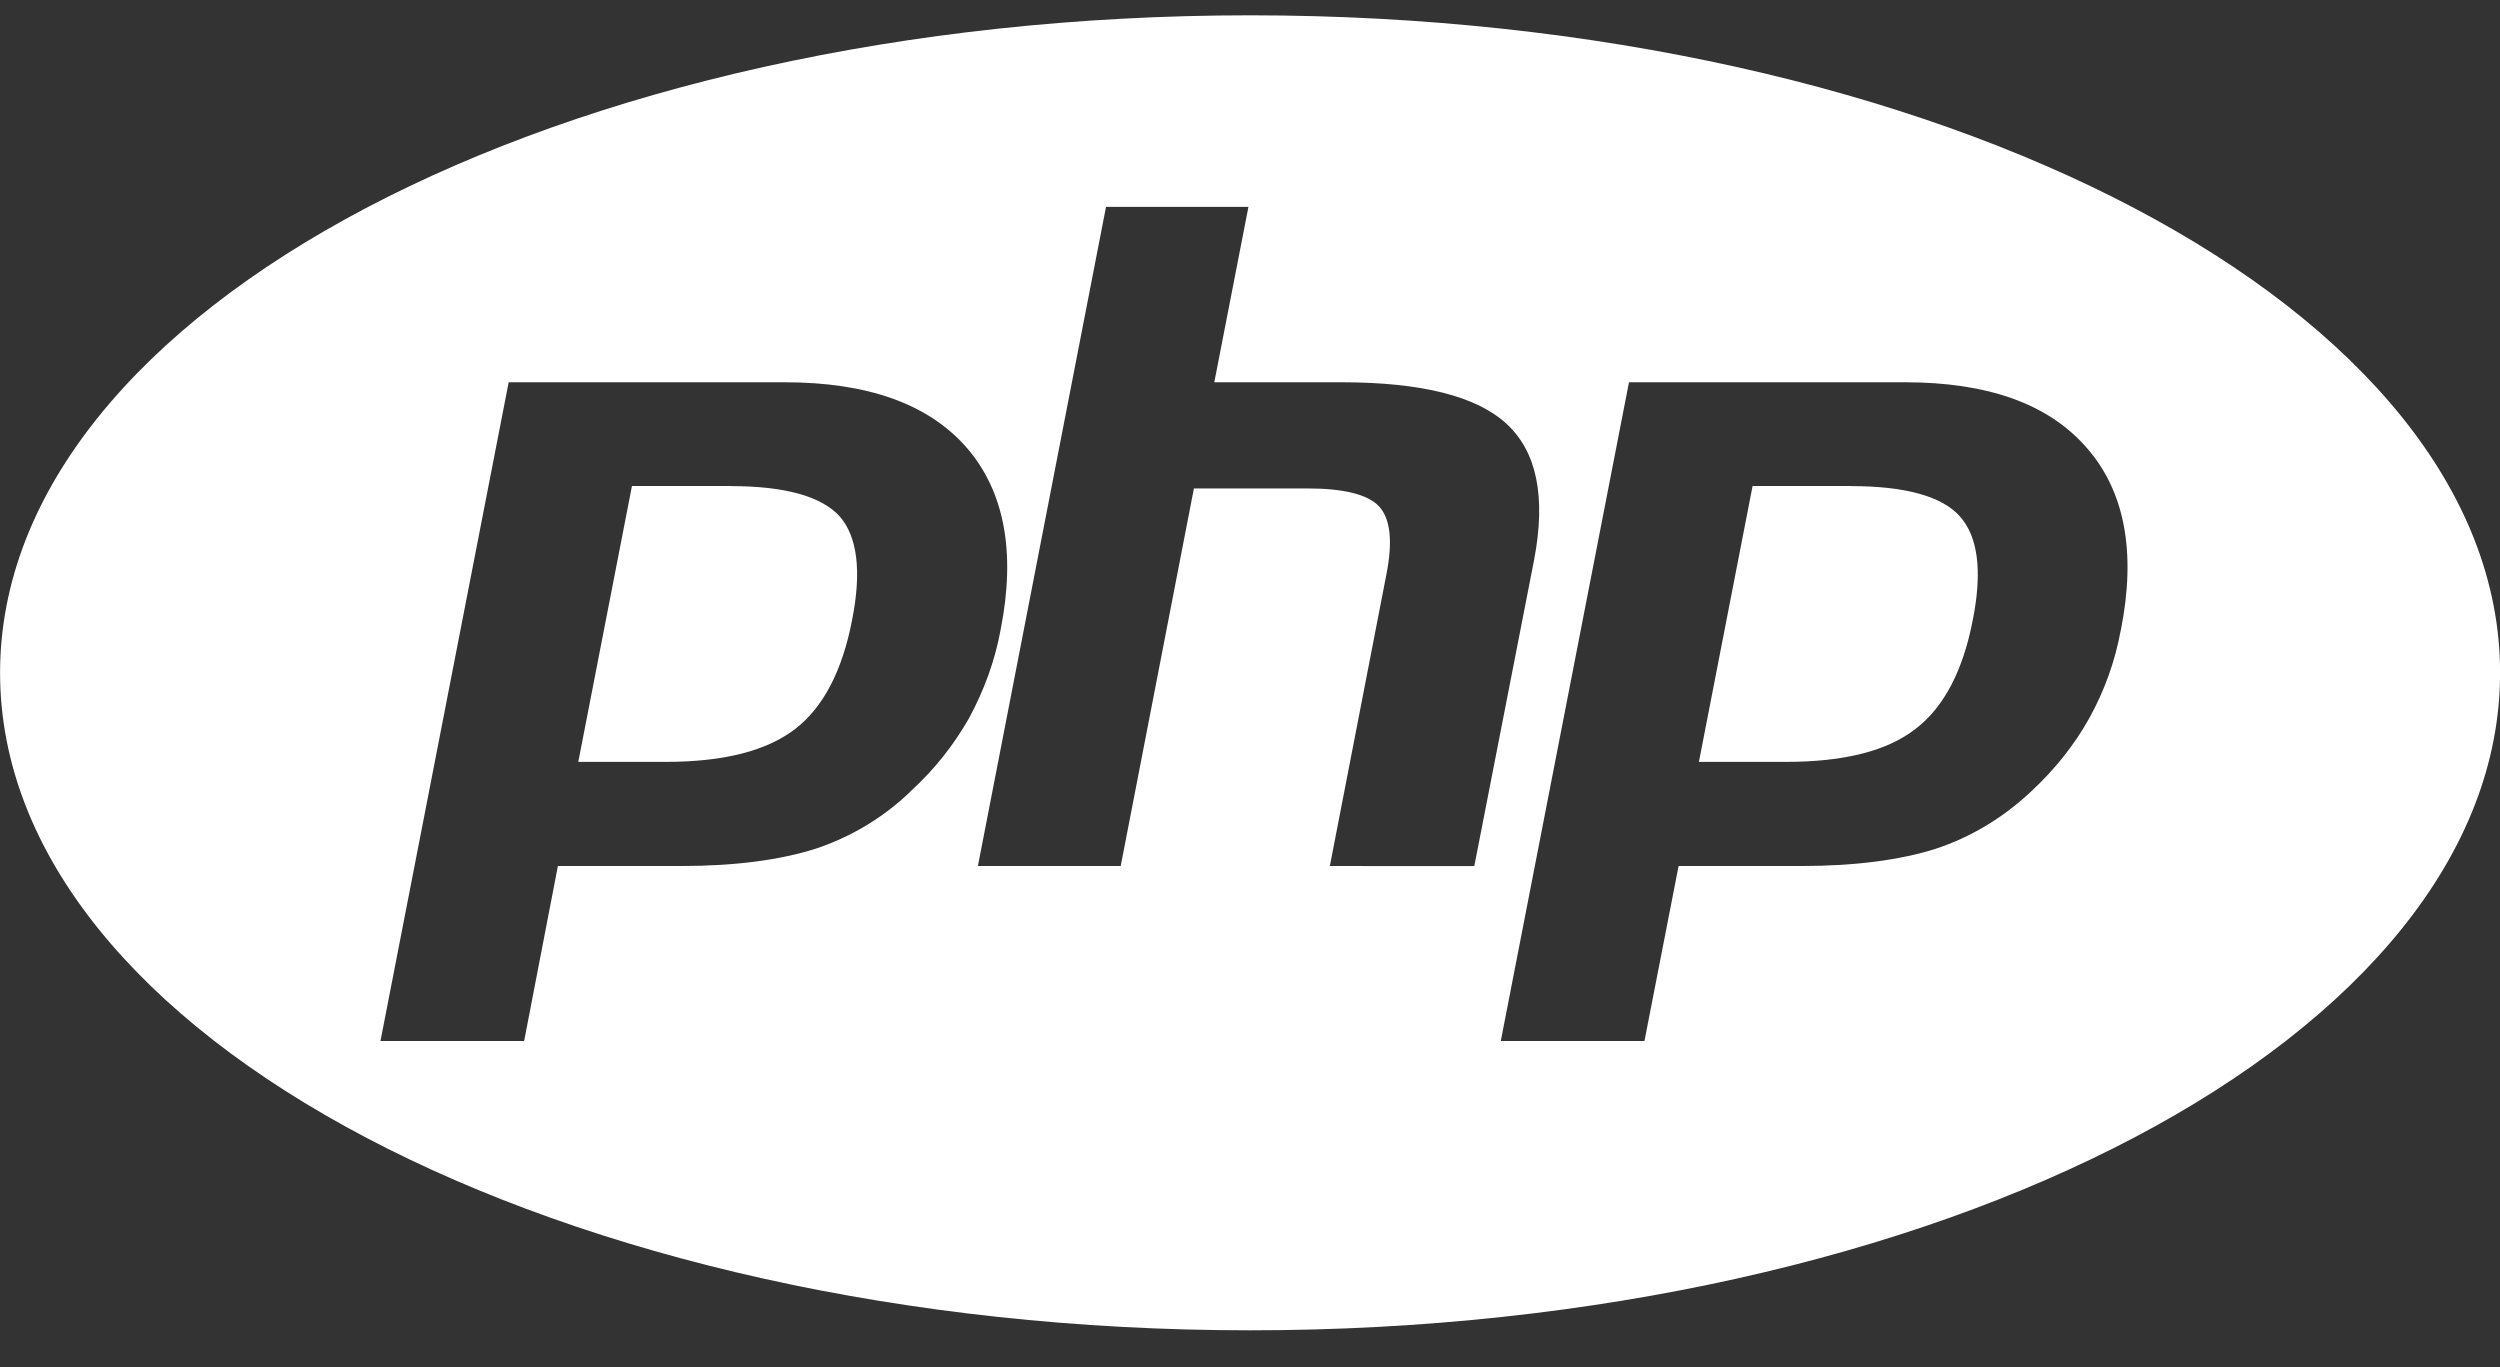
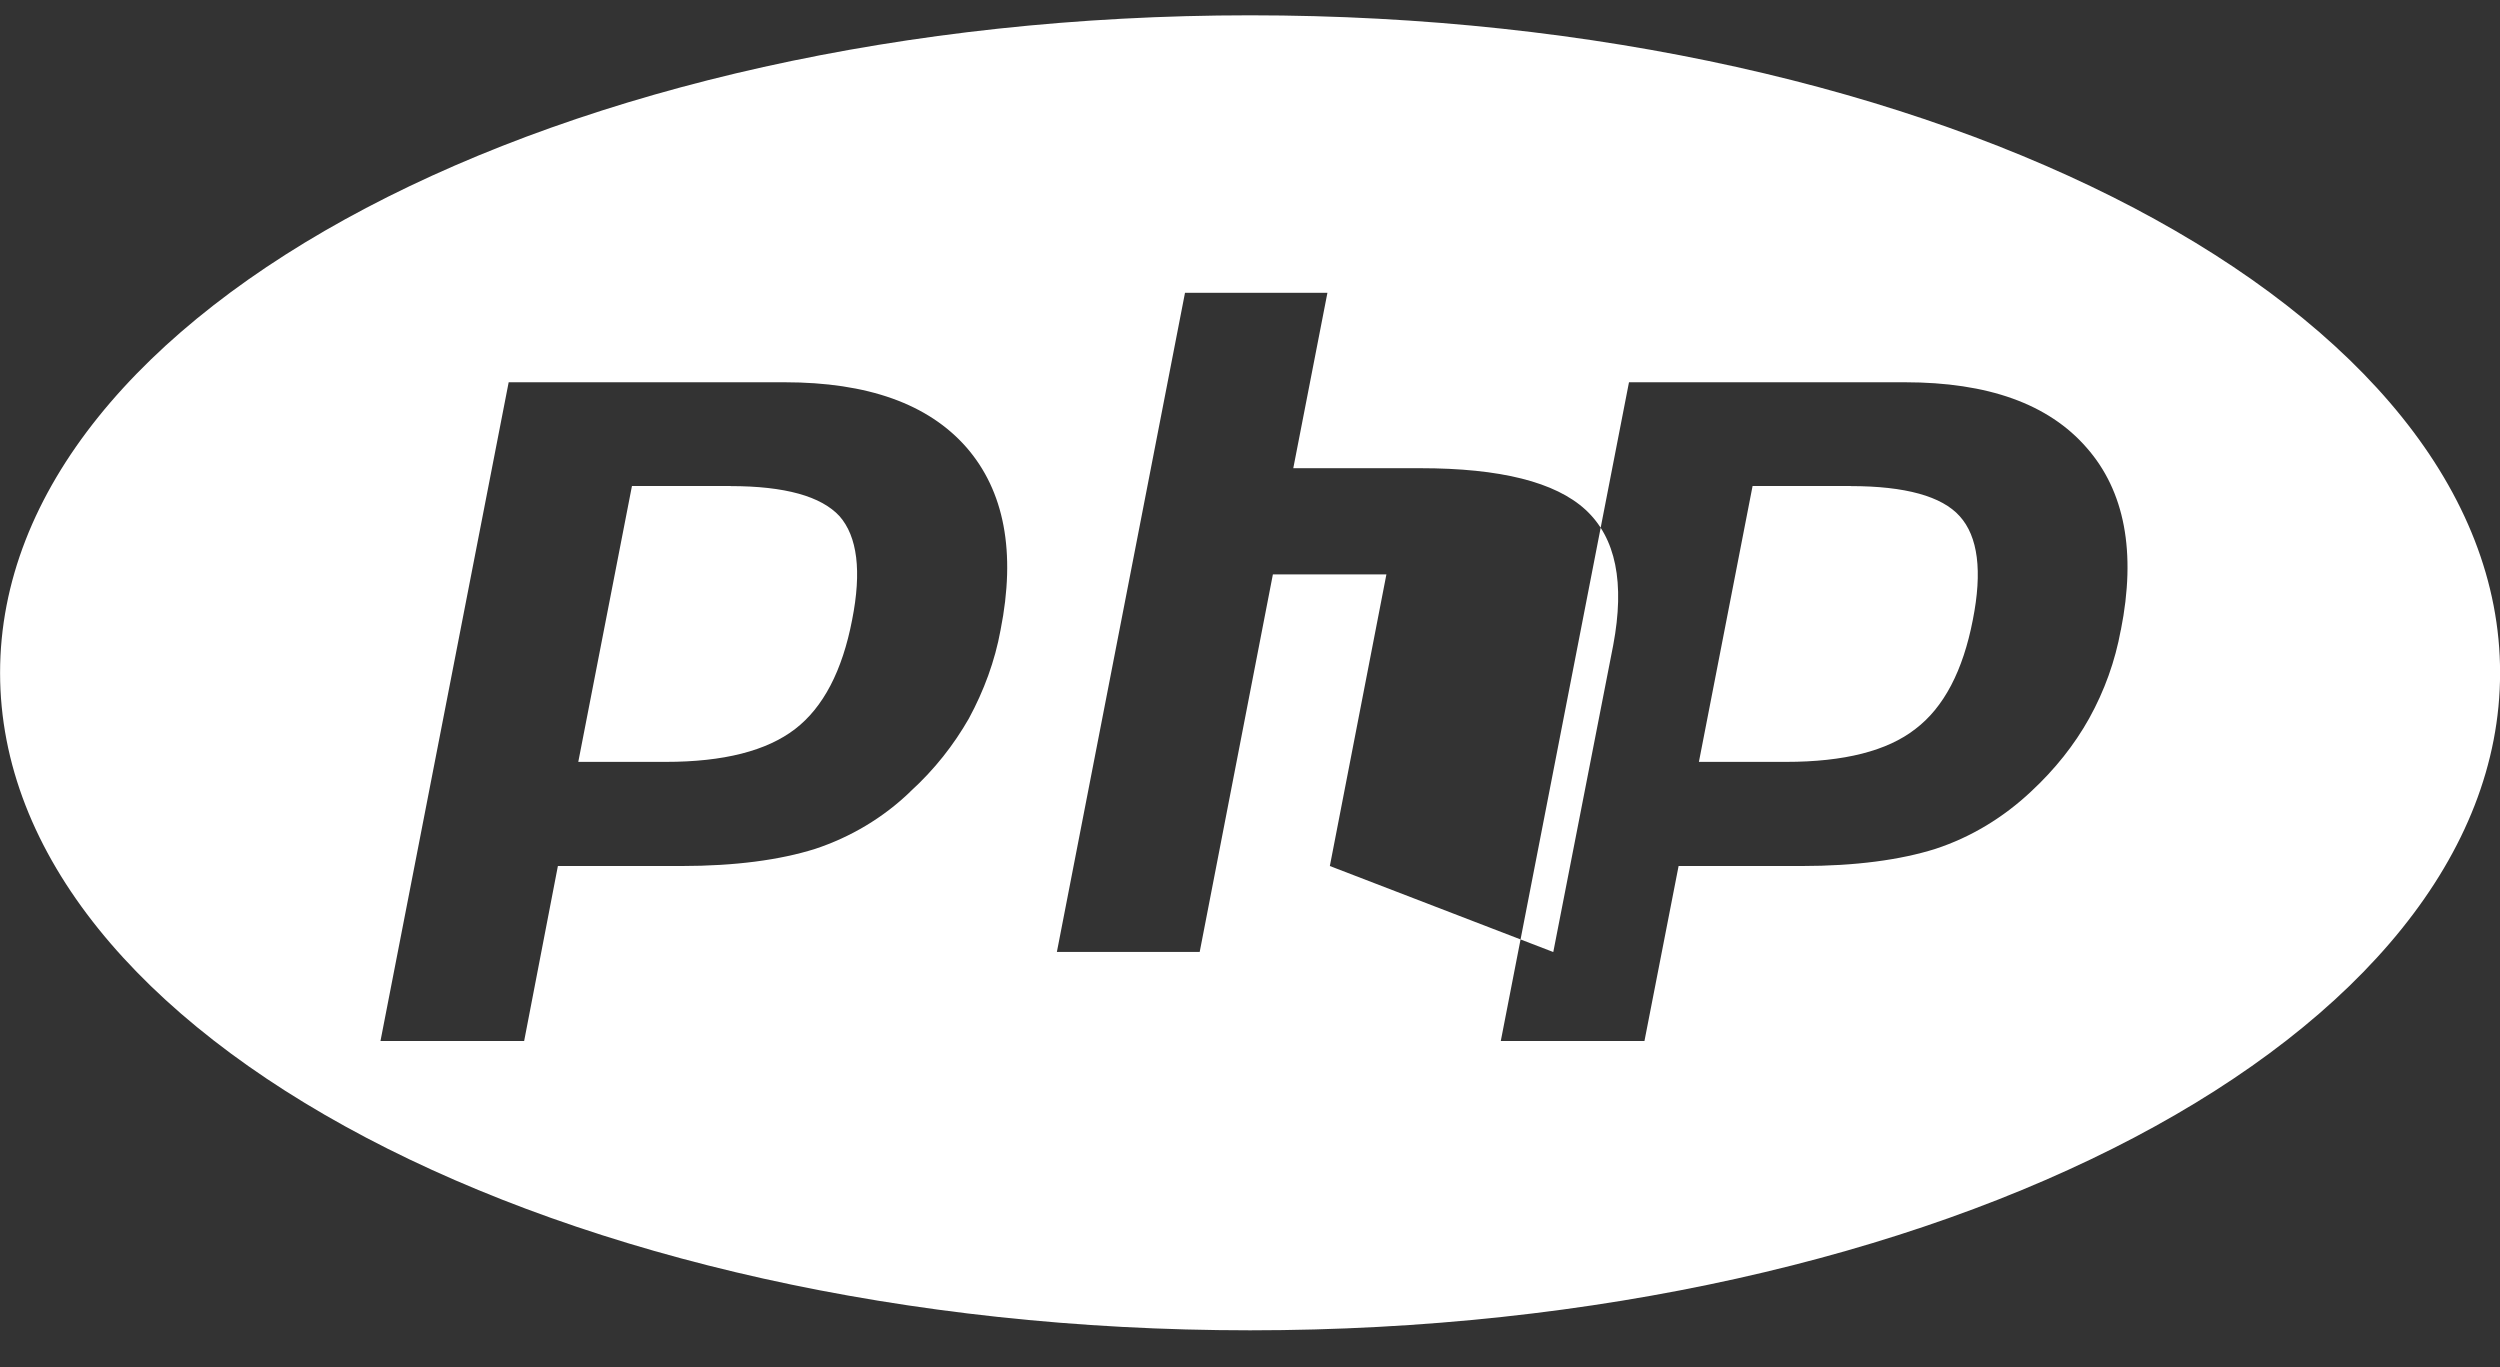
<svg xmlns="http://www.w3.org/2000/svg" xmlns:ns1="http://sodipodi.sourceforge.net/DTD/sodipodi-0.dtd" xmlns:ns2="http://www.inkscape.org/namespaces/inkscape" width="32" height="17.5" viewBox="0 0 32 17.5" version="1.1" id="svg4" ns1:docname="php-svgrepo-com.svg" ns2:version="1.0.2 (e86c870879, 2021-01-15)">
  <rect x="0" y="0" width="32" height="17.5" fill="#333333" stroke="none" />
  <defs id="defs8" />
  <ns1:namedview pagecolor="#ffffff" bordercolor="#666666" borderopacity="1" objecttolerance="10" gridtolerance="10" guidetolerance="10" ns2:pageopacity="0" ns2:pageshadow="2" ns2:window-width="1978" ns2:window-height="1216" id="namedview6" showgrid="false" ns2:zoom="24.5" ns2:cx="16" ns2:cy="16" ns2:window-x="556" ns2:window-y="93" ns2:window-maximized="0" ns2:current-layer="svg4" />
-   <path d="m 9.35,6.221 h -1.261 l -0.687,3.531 H 8.522 c 0.739,0 1.291,-0.14 1.656,-0.421 0.359,-0.276 0.604,-0.745 0.729,-1.396 0.124,-0.625 0.067,-1.068 -0.161,-1.328 -0.235,-0.255 -0.699,-0.385 -1.396,-0.385 z m 6.651,-6.025 c -8.839,0 -16,3.771 -16,8.416 0,4.645 7.161,8.416 16,8.416 8.839,0 16,-3.771 16,-8.416 0,-4.645 -7.161,-8.416 -16,-8.416 z m -4.349,9.937 c -0.344,0.333 -0.765,0.583 -1.219,0.733 -0.448,0.141 -1.02,0.219 -1.713,0.219 H 7.141 l -0.432,2.24 h -1.839 l 1.641,-8.432 h 3.531 c 1.063,0 1.839,0.276 2.328,0.833 0.485,0.557 0.636,1.339 0.437,2.339 -0.072,0.396 -0.213,0.776 -0.405,1.131 -0.193,0.337 -0.437,0.651 -0.751,0.937 z m 5.37,0.952 0.724,-3.733 c 0.083,-0.423 0.052,-0.713 -0.095,-0.871 -0.14,-0.151 -0.448,-0.229 -0.916,-0.229 h -1.453 l -0.937,4.833 h -1.828 l 1.64,-8.437 h 1.823 l -0.437,2.245 h 1.625 c 1.027,0 1.729,0.177 2.115,0.531 0.391,0.36 0.505,0.937 0.355,1.735 l -0.767,3.927 z m 10.124,-3.02 c -0.072,0.396 -0.208,0.776 -0.405,1.131 -0.188,0.337 -0.437,0.651 -0.745,0.937 -0.349,0.328 -0.765,0.583 -1.224,0.733 -0.448,0.141 -1.021,0.219 -1.713,0.219 h -1.573 l -0.437,2.24 h -1.839 l 1.641,-8.432 h 3.531 c 1.063,0 1.839,0.276 2.328,0.839 0.485,0.552 0.636,1.333 0.437,2.333 z m -3.457,-1.844 h -1.256 l -0.687,3.531 h 1.115 c 0.744,0 1.296,-0.14 1.656,-0.421 0.364,-0.276 0.609,-0.745 0.735,-1.396 0.124,-0.625 0.067,-1.068 -0.168,-1.328 -0.228,-0.255 -0.697,-0.385 -1.395,-0.385 z" id="path2" style="fill:#ffffff" />
+   <path d="m 9.35,6.221 h -1.261 l -0.687,3.531 H 8.522 c 0.739,0 1.291,-0.14 1.656,-0.421 0.359,-0.276 0.604,-0.745 0.729,-1.396 0.124,-0.625 0.067,-1.068 -0.161,-1.328 -0.235,-0.255 -0.699,-0.385 -1.396,-0.385 z m 6.651,-6.025 c -8.839,0 -16,3.771 -16,8.416 0,4.645 7.161,8.416 16,8.416 8.839,0 16,-3.771 16,-8.416 0,-4.645 -7.161,-8.416 -16,-8.416 z m -4.349,9.937 c -0.344,0.333 -0.765,0.583 -1.219,0.733 -0.448,0.141 -1.02,0.219 -1.713,0.219 H 7.141 l -0.432,2.24 h -1.839 l 1.641,-8.432 h 3.531 c 1.063,0 1.839,0.276 2.328,0.833 0.485,0.557 0.636,1.339 0.437,2.339 -0.072,0.396 -0.213,0.776 -0.405,1.131 -0.193,0.337 -0.437,0.651 -0.751,0.937 z m 5.37,0.952 0.724,-3.733 h -1.453 l -0.937,4.833 h -1.828 l 1.64,-8.437 h 1.823 l -0.437,2.245 h 1.625 c 1.027,0 1.729,0.177 2.115,0.531 0.391,0.36 0.505,0.937 0.355,1.735 l -0.767,3.927 z m 10.124,-3.02 c -0.072,0.396 -0.208,0.776 -0.405,1.131 -0.188,0.337 -0.437,0.651 -0.745,0.937 -0.349,0.328 -0.765,0.583 -1.224,0.733 -0.448,0.141 -1.021,0.219 -1.713,0.219 h -1.573 l -0.437,2.24 h -1.839 l 1.641,-8.432 h 3.531 c 1.063,0 1.839,0.276 2.328,0.839 0.485,0.552 0.636,1.333 0.437,2.333 z m -3.457,-1.844 h -1.256 l -0.687,3.531 h 1.115 c 0.744,0 1.296,-0.14 1.656,-0.421 0.364,-0.276 0.609,-0.745 0.735,-1.396 0.124,-0.625 0.067,-1.068 -0.168,-1.328 -0.228,-0.255 -0.697,-0.385 -1.395,-0.385 z" id="path2" style="fill:#ffffff" />
</svg>